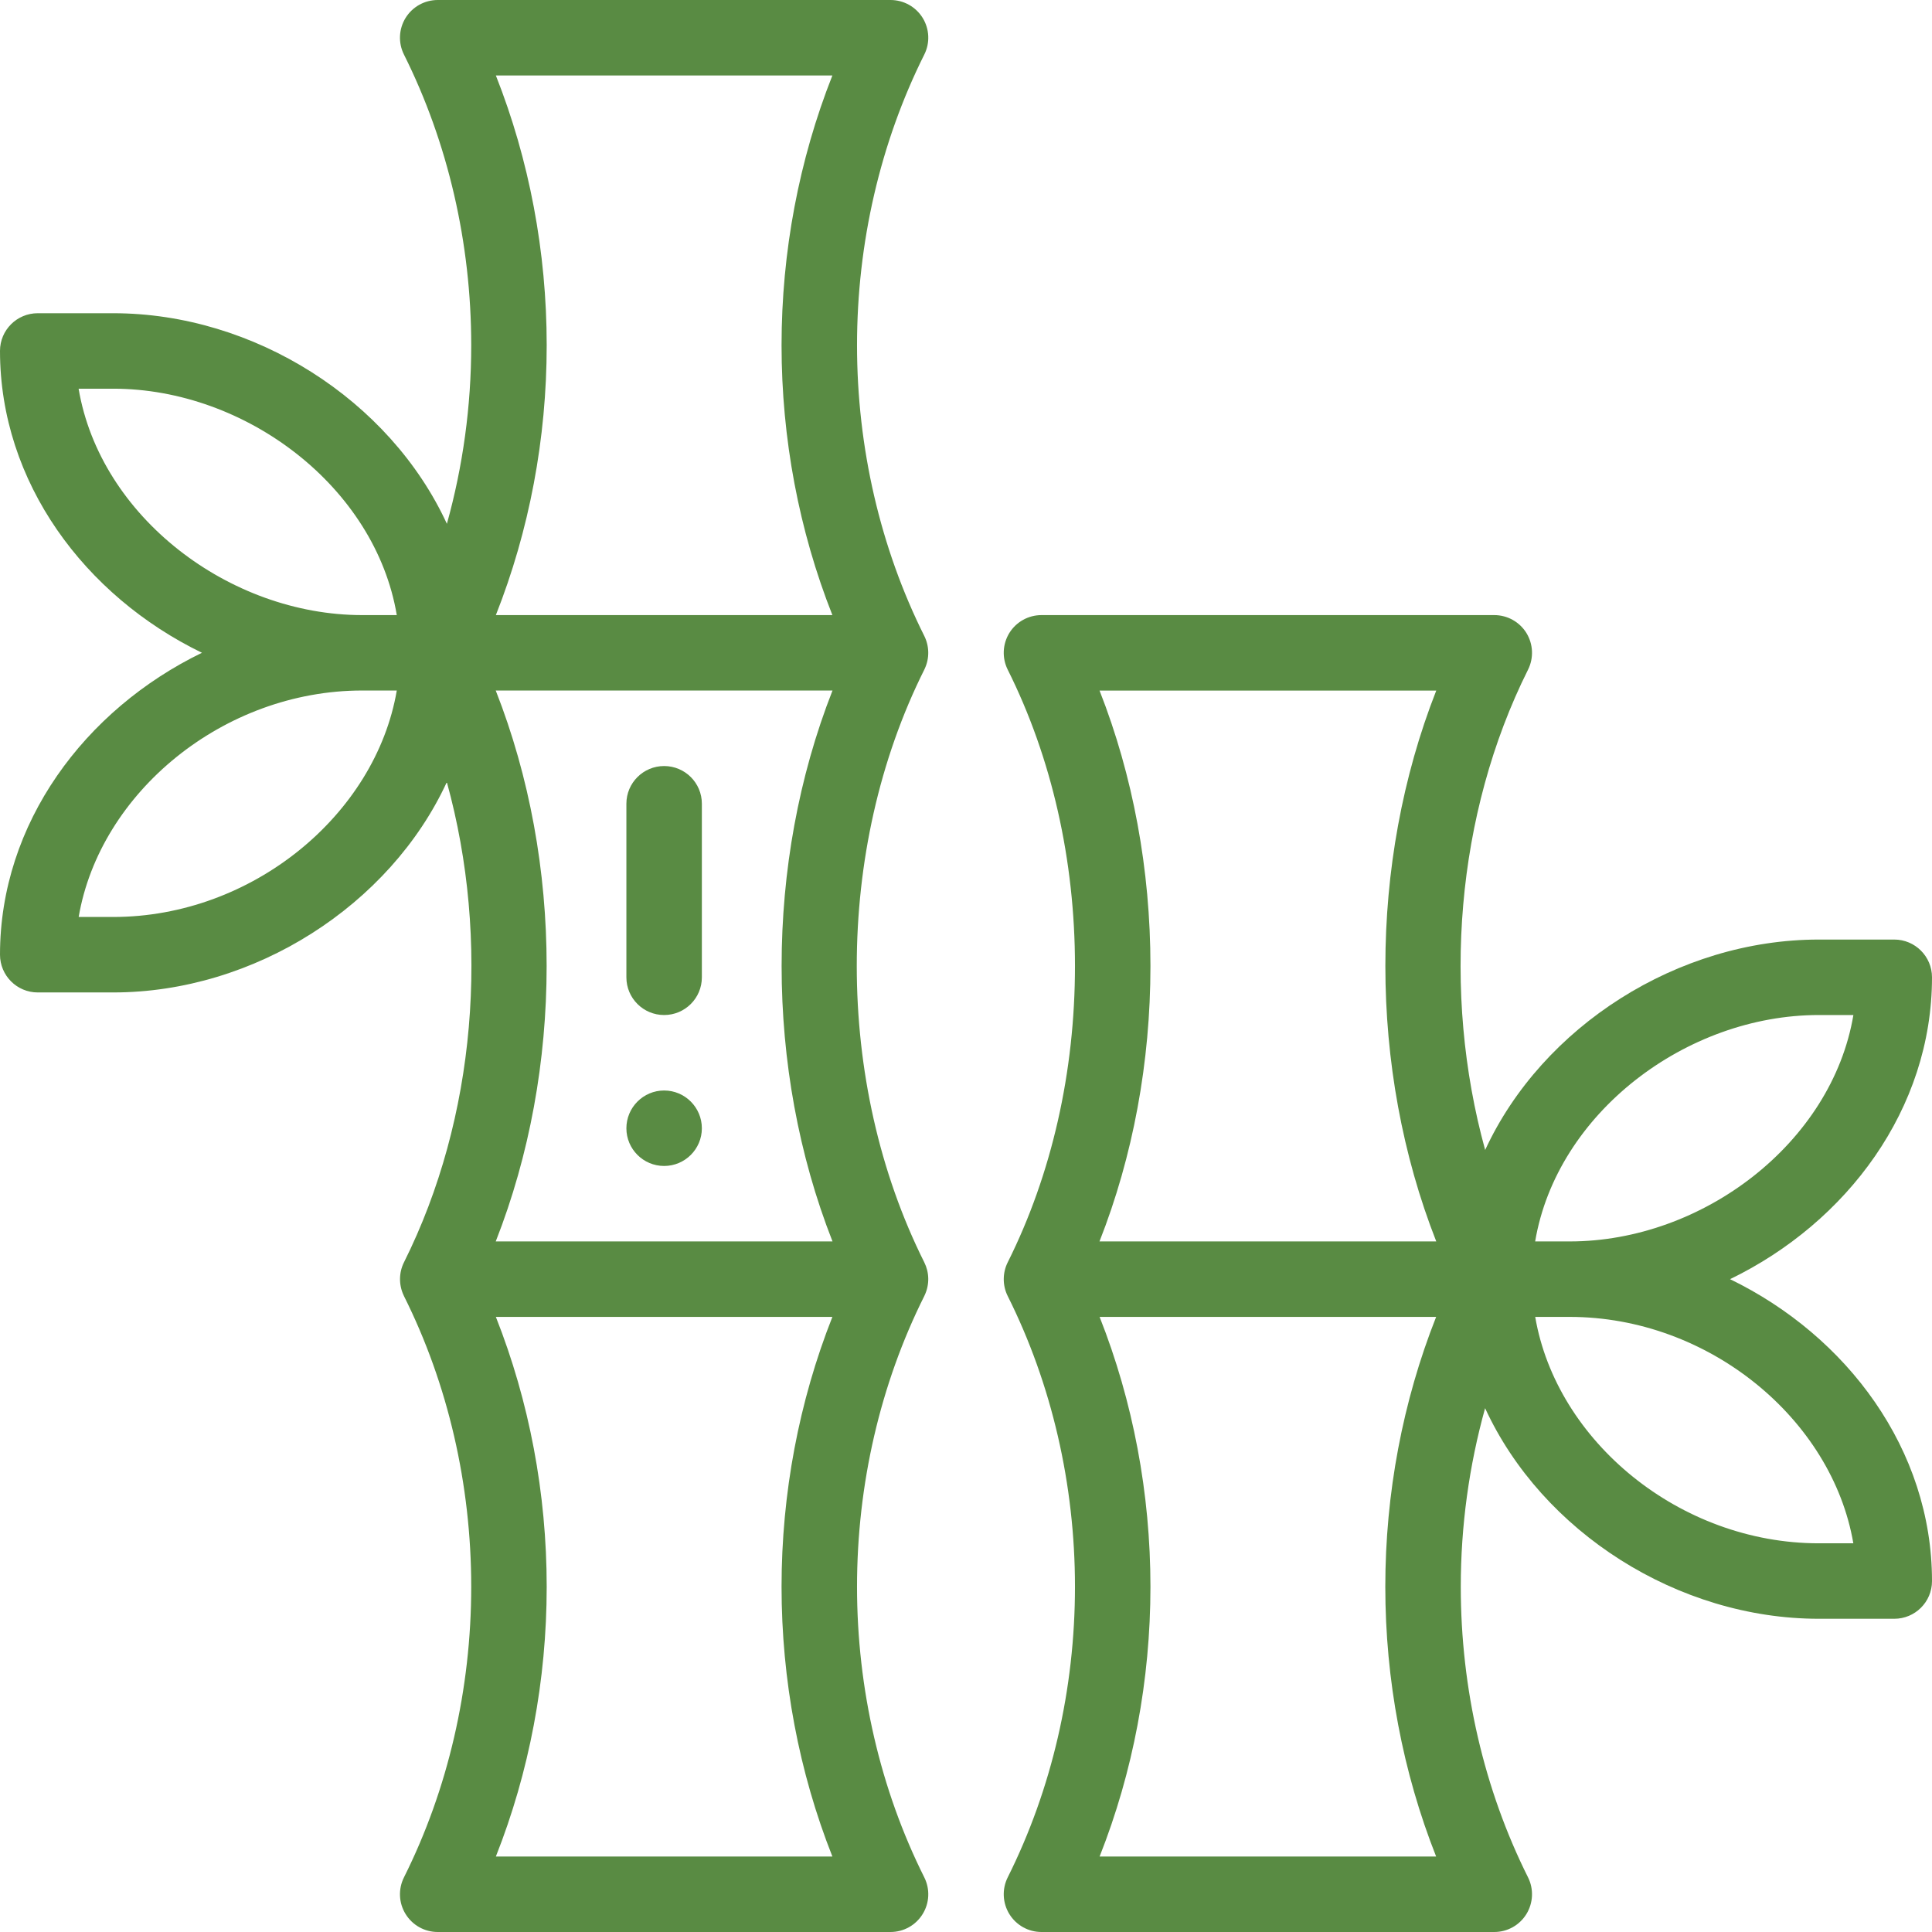
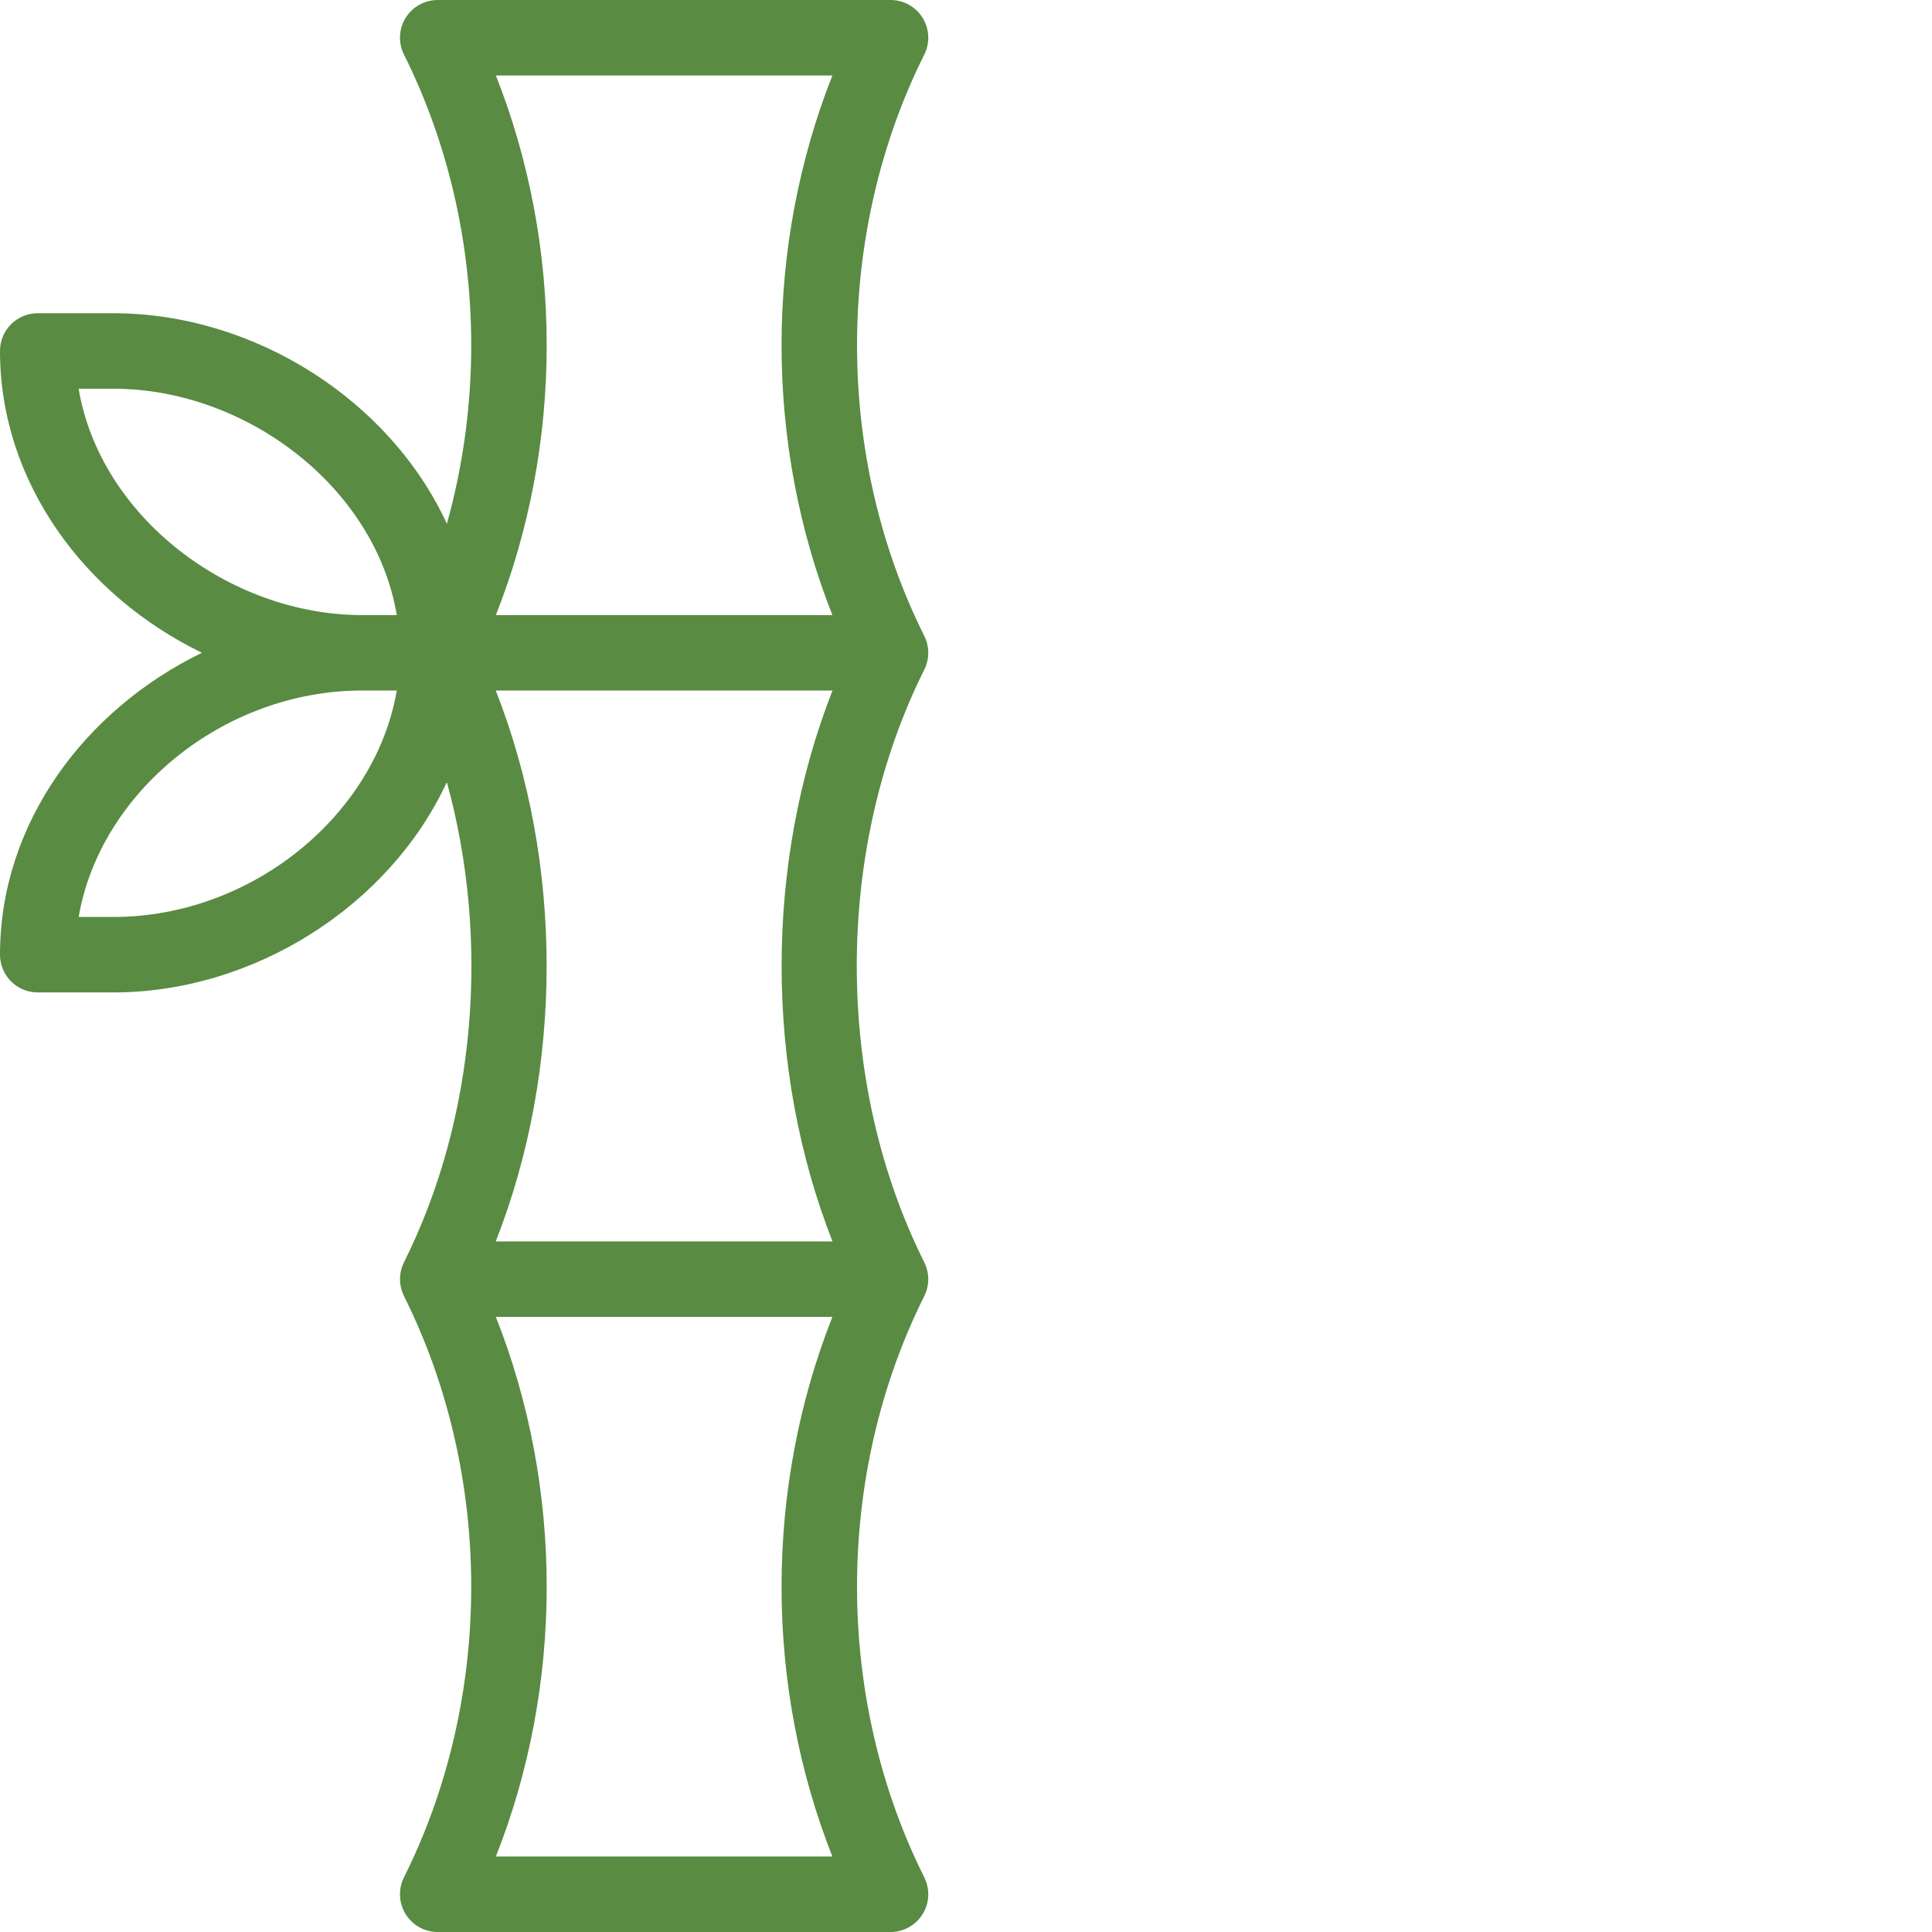
<svg xmlns="http://www.w3.org/2000/svg" width="32" height="32" viewBox="0 0 32 32" fill="none">
  <g clip-path="url(#clip0_419_54932)">
-     <path d="M11 19.312C11.345 19.312 11.625 19.032 11.625 18.688C11.625 18.343 11.345 18.062 11 18.062C10.655 18.062 10.375 18.343 10.375 18.688C10.375 19.032 10.655 19.312 11 19.312Z" fill="#598B43" />
-     <path d="M32 16.188C32 15.842 31.72 15.562 31.375 15.562H30.125C27.792 15.562 25.546 16.998 24.599 19.047C23.878 16.434 24.114 13.483 25.309 11.092C25.406 10.898 25.395 10.668 25.282 10.484C25.168 10.3 24.967 10.188 24.75 10.188H17.25C17.033 10.188 16.832 10.3 16.718 10.484C16.605 10.668 16.594 10.898 16.691 11.092C17.42 12.55 17.805 14.247 17.805 16C17.805 17.753 17.42 19.45 16.691 20.908C16.607 21.075 16.6 21.285 16.691 21.467C17.42 22.924 17.805 24.589 17.805 26.281C17.805 27.973 17.42 29.638 16.691 31.095C16.594 31.289 16.605 31.519 16.718 31.703C16.832 31.888 17.033 32 17.25 32H24.75C24.967 32 25.168 31.888 25.282 31.703C25.395 31.519 25.406 31.289 25.309 31.095C24.58 29.638 24.195 27.973 24.195 26.281C24.195 25.273 24.333 24.275 24.598 23.324C25.544 25.378 27.794 26.812 30.125 26.812H31.375C31.72 26.812 32 26.533 32 26.188C32 24.008 30.592 22.127 28.655 21.187C30.595 20.247 32 18.364 32 16.188ZM23.789 11.438C22.665 14.299 22.665 17.701 23.789 20.562H18.211C18.765 19.154 19.055 17.596 19.055 16C19.055 14.404 18.765 12.846 18.212 11.438H23.789ZM23.787 30.75H18.213C18.766 29.352 19.055 27.826 19.055 26.281C19.055 24.737 18.766 23.21 18.213 21.812H23.787C23.234 23.21 22.945 24.737 22.945 26.281C22.945 27.826 23.234 29.352 23.787 30.75ZM30.697 25.562H30.125C27.824 25.562 25.78 23.872 25.428 21.812H26C28.301 21.812 30.345 23.503 30.697 25.562ZM26 20.562H25.427C25.784 18.442 27.924 16.812 30.125 16.812H30.698C30.341 18.932 28.201 20.562 26 20.562Z" fill="#598B43" />
    <path d="M0 15.812C0 16.158 0.28 16.438 0.625 16.438H1.875C4.215 16.438 6.458 14.995 7.401 12.954C8.122 15.566 7.886 18.517 6.691 20.908C6.608 21.074 6.601 21.277 6.687 21.458C6.689 21.461 6.689 21.464 6.691 21.467C7.42 22.924 7.805 24.589 7.805 26.281C7.805 27.973 7.42 29.638 6.691 31.095C6.594 31.289 6.604 31.519 6.718 31.703C6.832 31.888 7.033 32 7.25 32H14.75C14.967 32 15.168 31.888 15.282 31.703C15.396 31.519 15.406 31.289 15.309 31.095C14.58 29.638 14.195 27.973 14.195 26.281C14.195 24.589 14.58 22.924 15.309 21.467C15.311 21.464 15.312 21.461 15.313 21.458C15.401 21.274 15.391 21.072 15.309 20.908C13.818 17.927 13.818 14.073 15.309 11.092C15.311 11.088 15.313 11.083 15.315 11.079C15.399 10.901 15.392 10.7 15.309 10.533C14.58 9.075 14.195 7.411 14.195 5.719C14.195 4.027 14.58 2.362 15.309 0.904C15.406 0.711 15.396 0.481 15.282 0.296C15.168 0.112 14.967 0 14.75 0H7.25C7.033 0 6.832 0.112 6.718 0.296C6.604 0.481 6.594 0.711 6.691 0.904C7.42 2.362 7.805 4.027 7.805 5.719C7.805 6.727 7.667 7.725 7.402 8.676C6.457 6.624 4.209 5.188 1.875 5.188H0.625C0.28 5.188 0 5.467 0 5.812C0 7.987 1.403 9.87 3.345 10.812C1.402 11.755 0 13.639 0 15.812ZM8.211 11.437H13.789C12.665 14.299 12.665 17.701 13.789 20.562H8.211C9.335 17.701 9.335 14.299 8.211 11.437ZM13.787 30.75H8.213C8.766 29.352 9.055 27.826 9.055 26.281C9.055 24.737 8.766 23.21 8.213 21.812H13.787C13.234 23.21 12.945 24.737 12.945 26.281C12.945 27.826 13.234 29.352 13.787 30.75ZM8.213 1.25H13.787C13.234 2.648 12.945 4.174 12.945 5.719C12.945 7.263 13.234 8.79 13.787 10.188H8.213C8.766 8.79 9.055 7.263 9.055 5.719C9.055 4.174 8.766 2.648 8.213 1.25ZM1.302 6.438H1.875C4.077 6.438 6.216 8.069 6.572 10.188H6C3.798 10.188 1.659 8.557 1.302 6.438ZM6 11.437H6.572C6.22 13.496 4.176 15.188 1.875 15.188H1.303C1.655 13.128 3.699 11.437 6 11.437Z" fill="#598B43" />
-     <path d="M11 16.812C11.345 16.812 11.625 16.533 11.625 16.188V13.312C11.625 12.967 11.345 12.688 11 12.688C10.655 12.688 10.375 12.967 10.375 13.312V16.188C10.375 16.533 10.655 16.812 11 16.812Z" fill="#598B43" />
  </g>
  <defs>
    <clipPath id="clip0_419_54932">
      <rect width="32" height="32" fill="white" />
    </clipPath>
  </defs>
</svg>